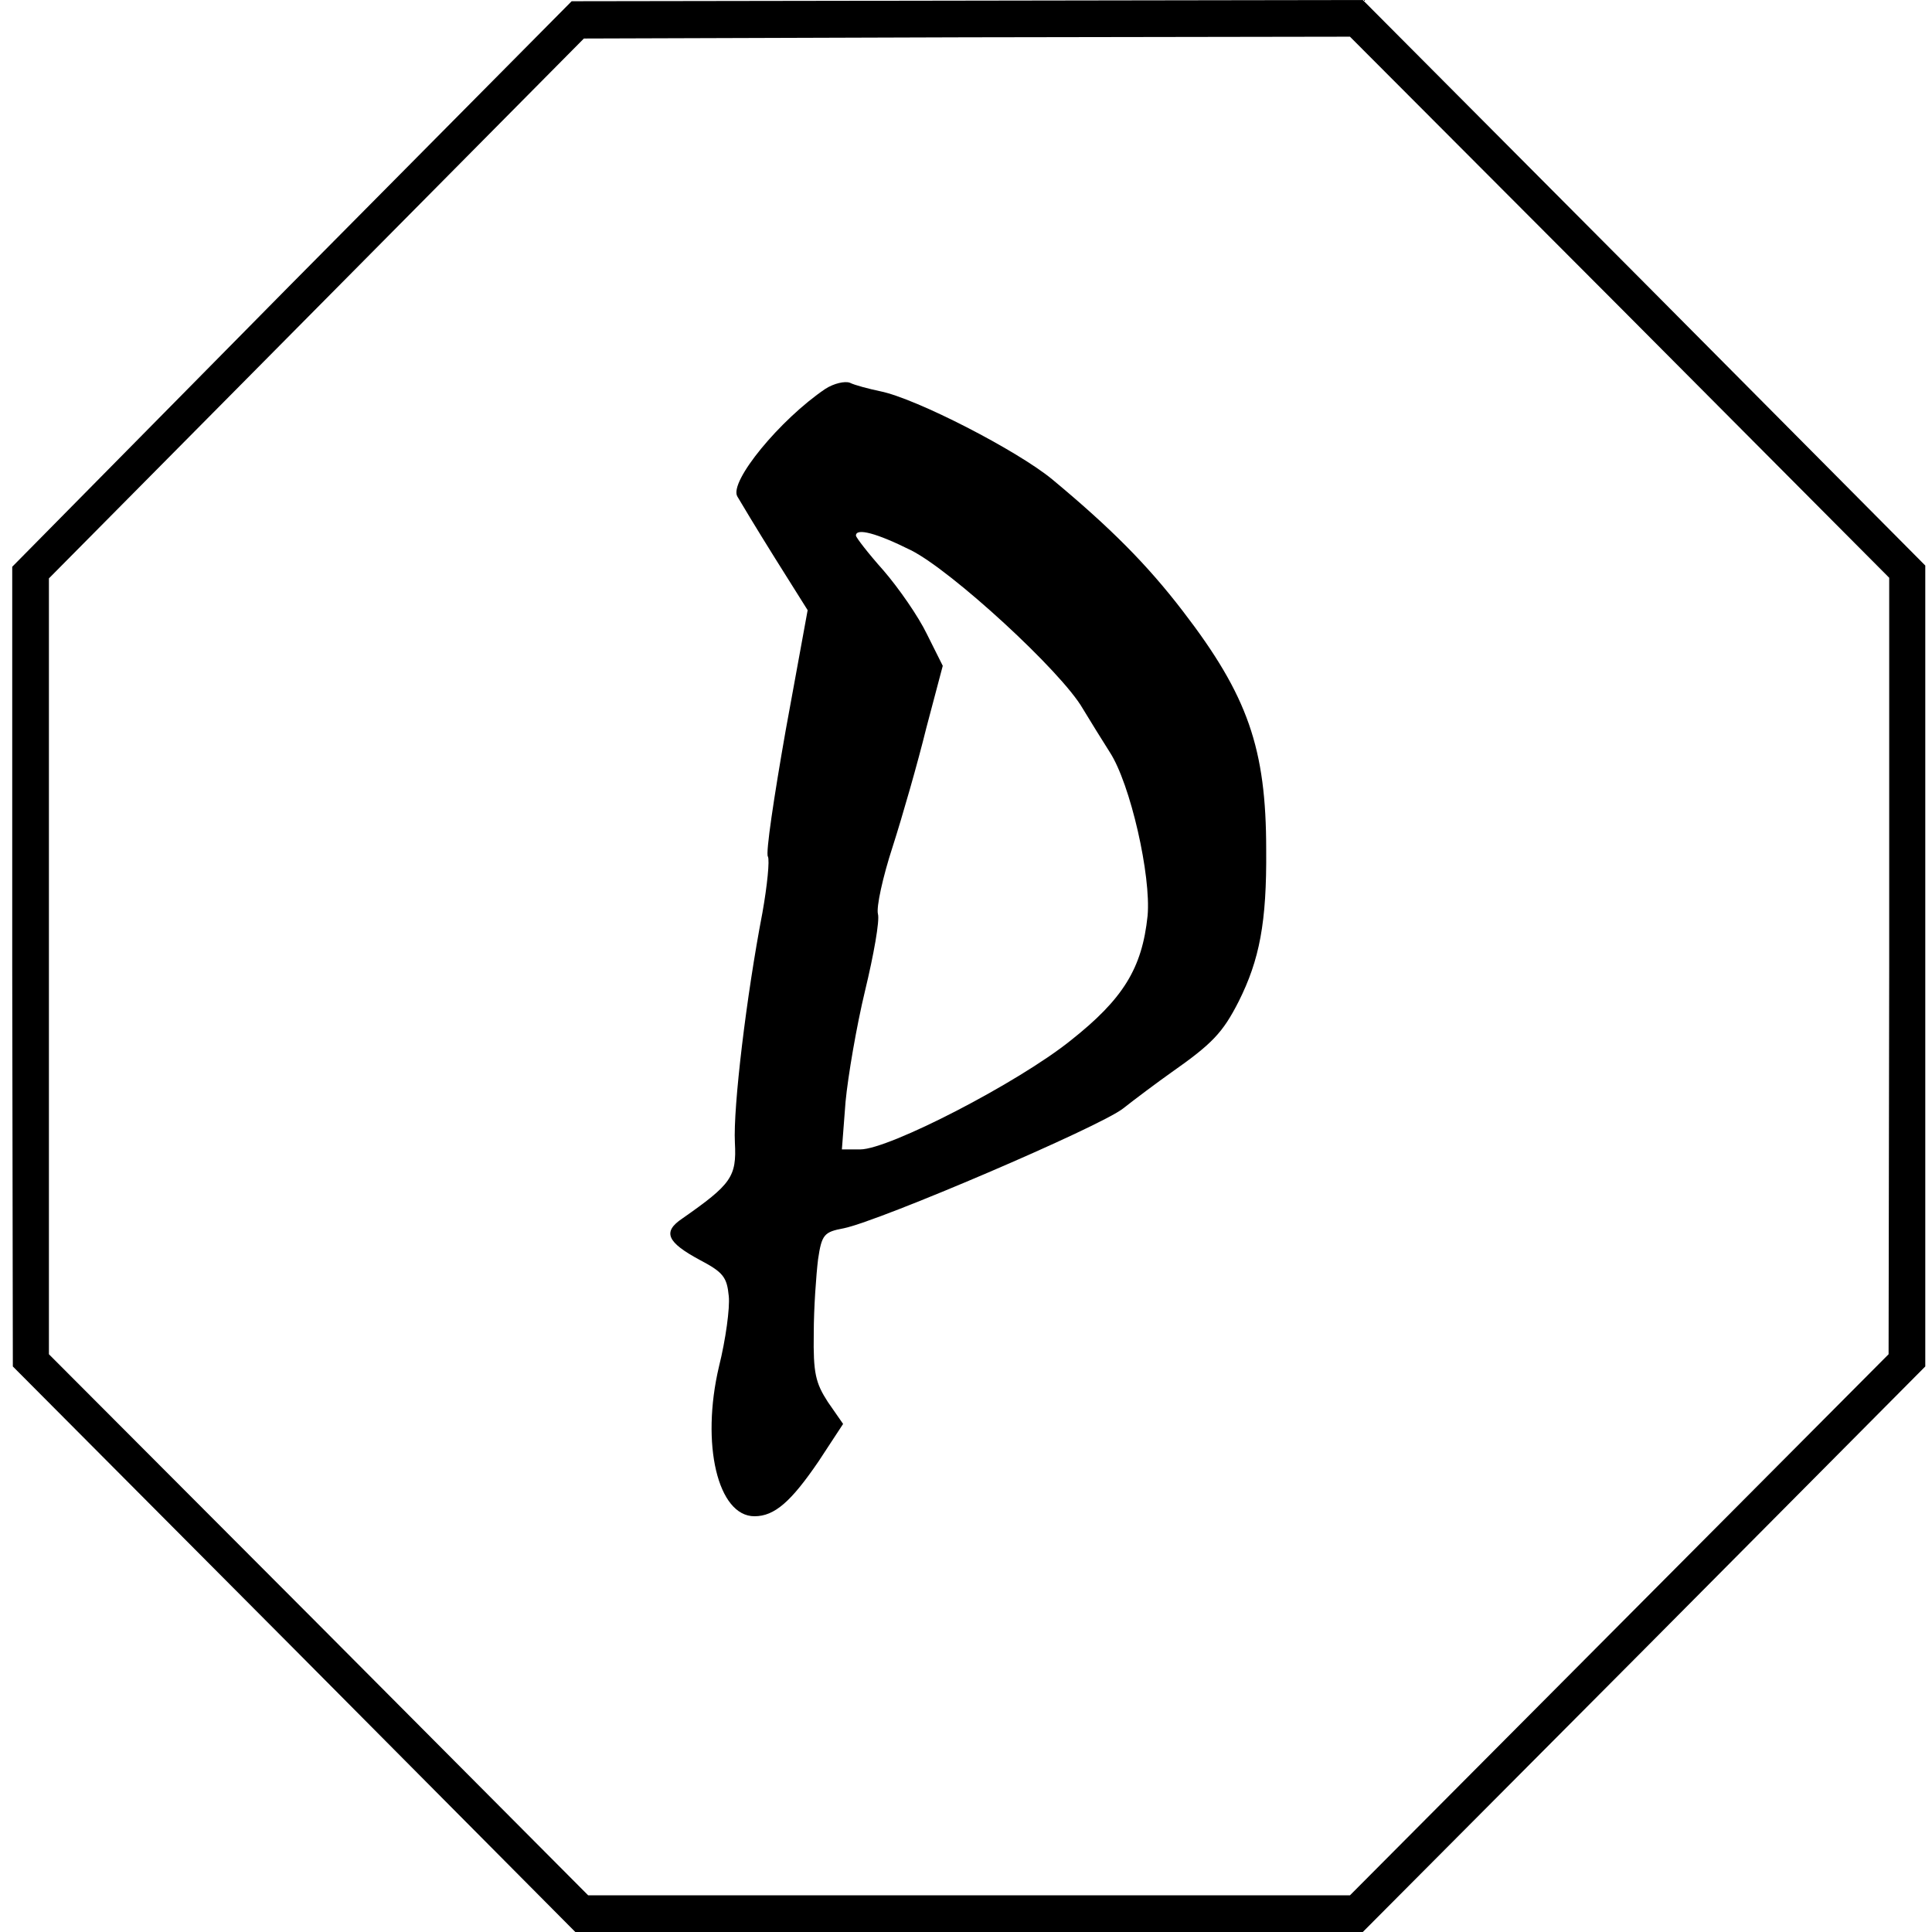
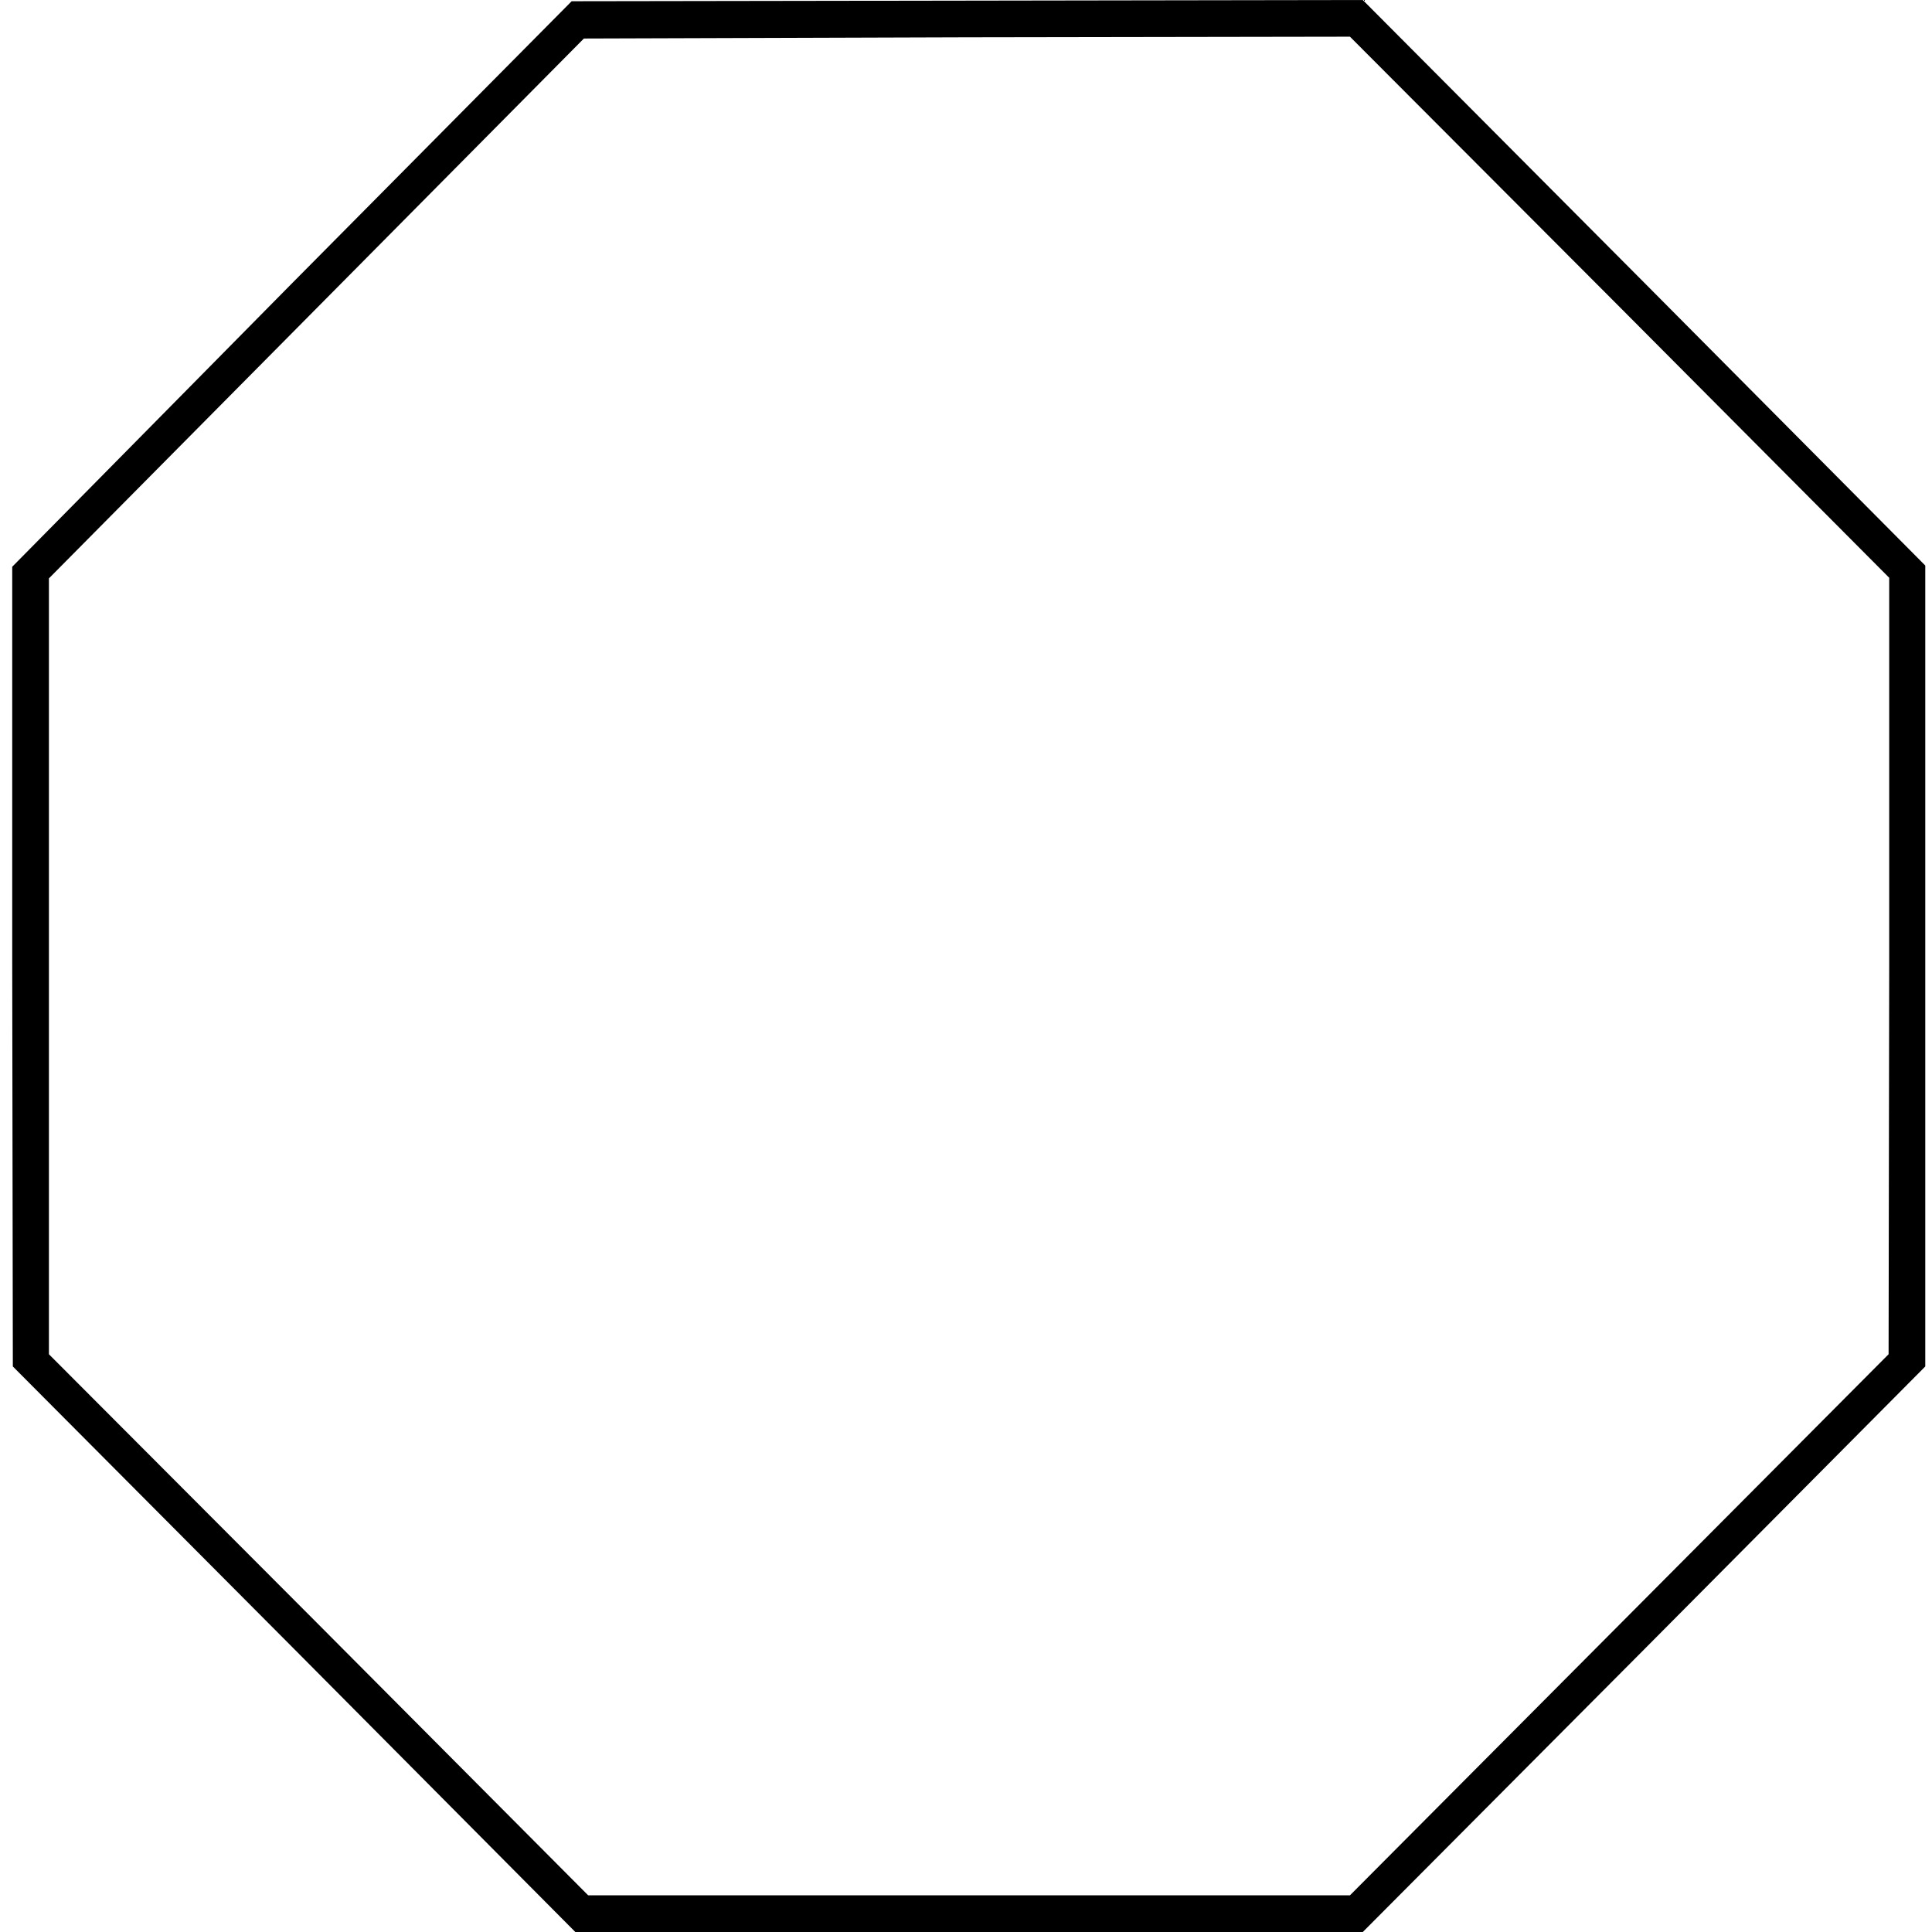
<svg xmlns="http://www.w3.org/2000/svg" version="1.0" width="316pt" height="316pt" viewBox="0 0 316 316" preserveAspectRatio="xMidYMid meet">
  <g transform="translate(0,316) scale(0.1,-0.1)" fill="#000000" stroke="none">
    <path d="M477 2696 l-457 -463 0 -654 1 -654 460 -462 460 -463 644 0 644 0 460 462 460 463 0 655 0 655 -460 463 -460 462 -647 -1 -647 -1 -458 -462z m2172 -38 l441 -443 0 -635 -1 -635 -440 -442 -441 -443 -623 0 -623 0 -441 443 -441 442 0 634 0 635 438 442 437 441 626 2 627 1 441 -442z" />
-     <path d="M1350 2524 c-74 -50 -158 -152 -144 -176 4 -7 31 -52 61 -100 l54 -86 -36 -197 c-19 -108 -33 -201 -29 -206 3 -6 -1 -47 -9 -92 -26 -135 -48 -318 -45 -376 3 -56 -6 -68 -86 -124 -33 -22 -25 -39 29 -68 38 -20 44 -28 47 -59 2 -19 -5 -71 -16 -115 -30 -127 -2 -245 58 -245 33 0 60 24 105 90 l40 61 -25 36 c-20 31 -24 47 -23 112 0 42 4 96 7 121 6 41 10 45 42 51 59 12 419 166 457 196 19 15 55 42 79 59 67 47 84 65 110 116 34 68 46 129 45 248 0 166 -30 252 -136 390 -59 77 -119 137 -214 216 -57 47 -222 132 -281 144 -19 4 -42 10 -50 14 -8 3 -26 -1 -40 -10z m140 -264 c66 -33 246 -198 281 -259 12 -20 32 -52 44 -71 34 -52 68 -203 62 -268 -9 -86 -40 -136 -126 -204 -86 -69 -297 -178 -344 -178 l-30 0 6 78 c4 42 18 124 32 182 14 58 24 114 21 125 -3 11 8 61 24 110 16 50 41 137 55 194 l27 102 -26 52 c-14 29 -46 75 -71 104 -25 28 -45 54 -45 57 0 13 34 4 90 -24z" />
  </g>
</svg>